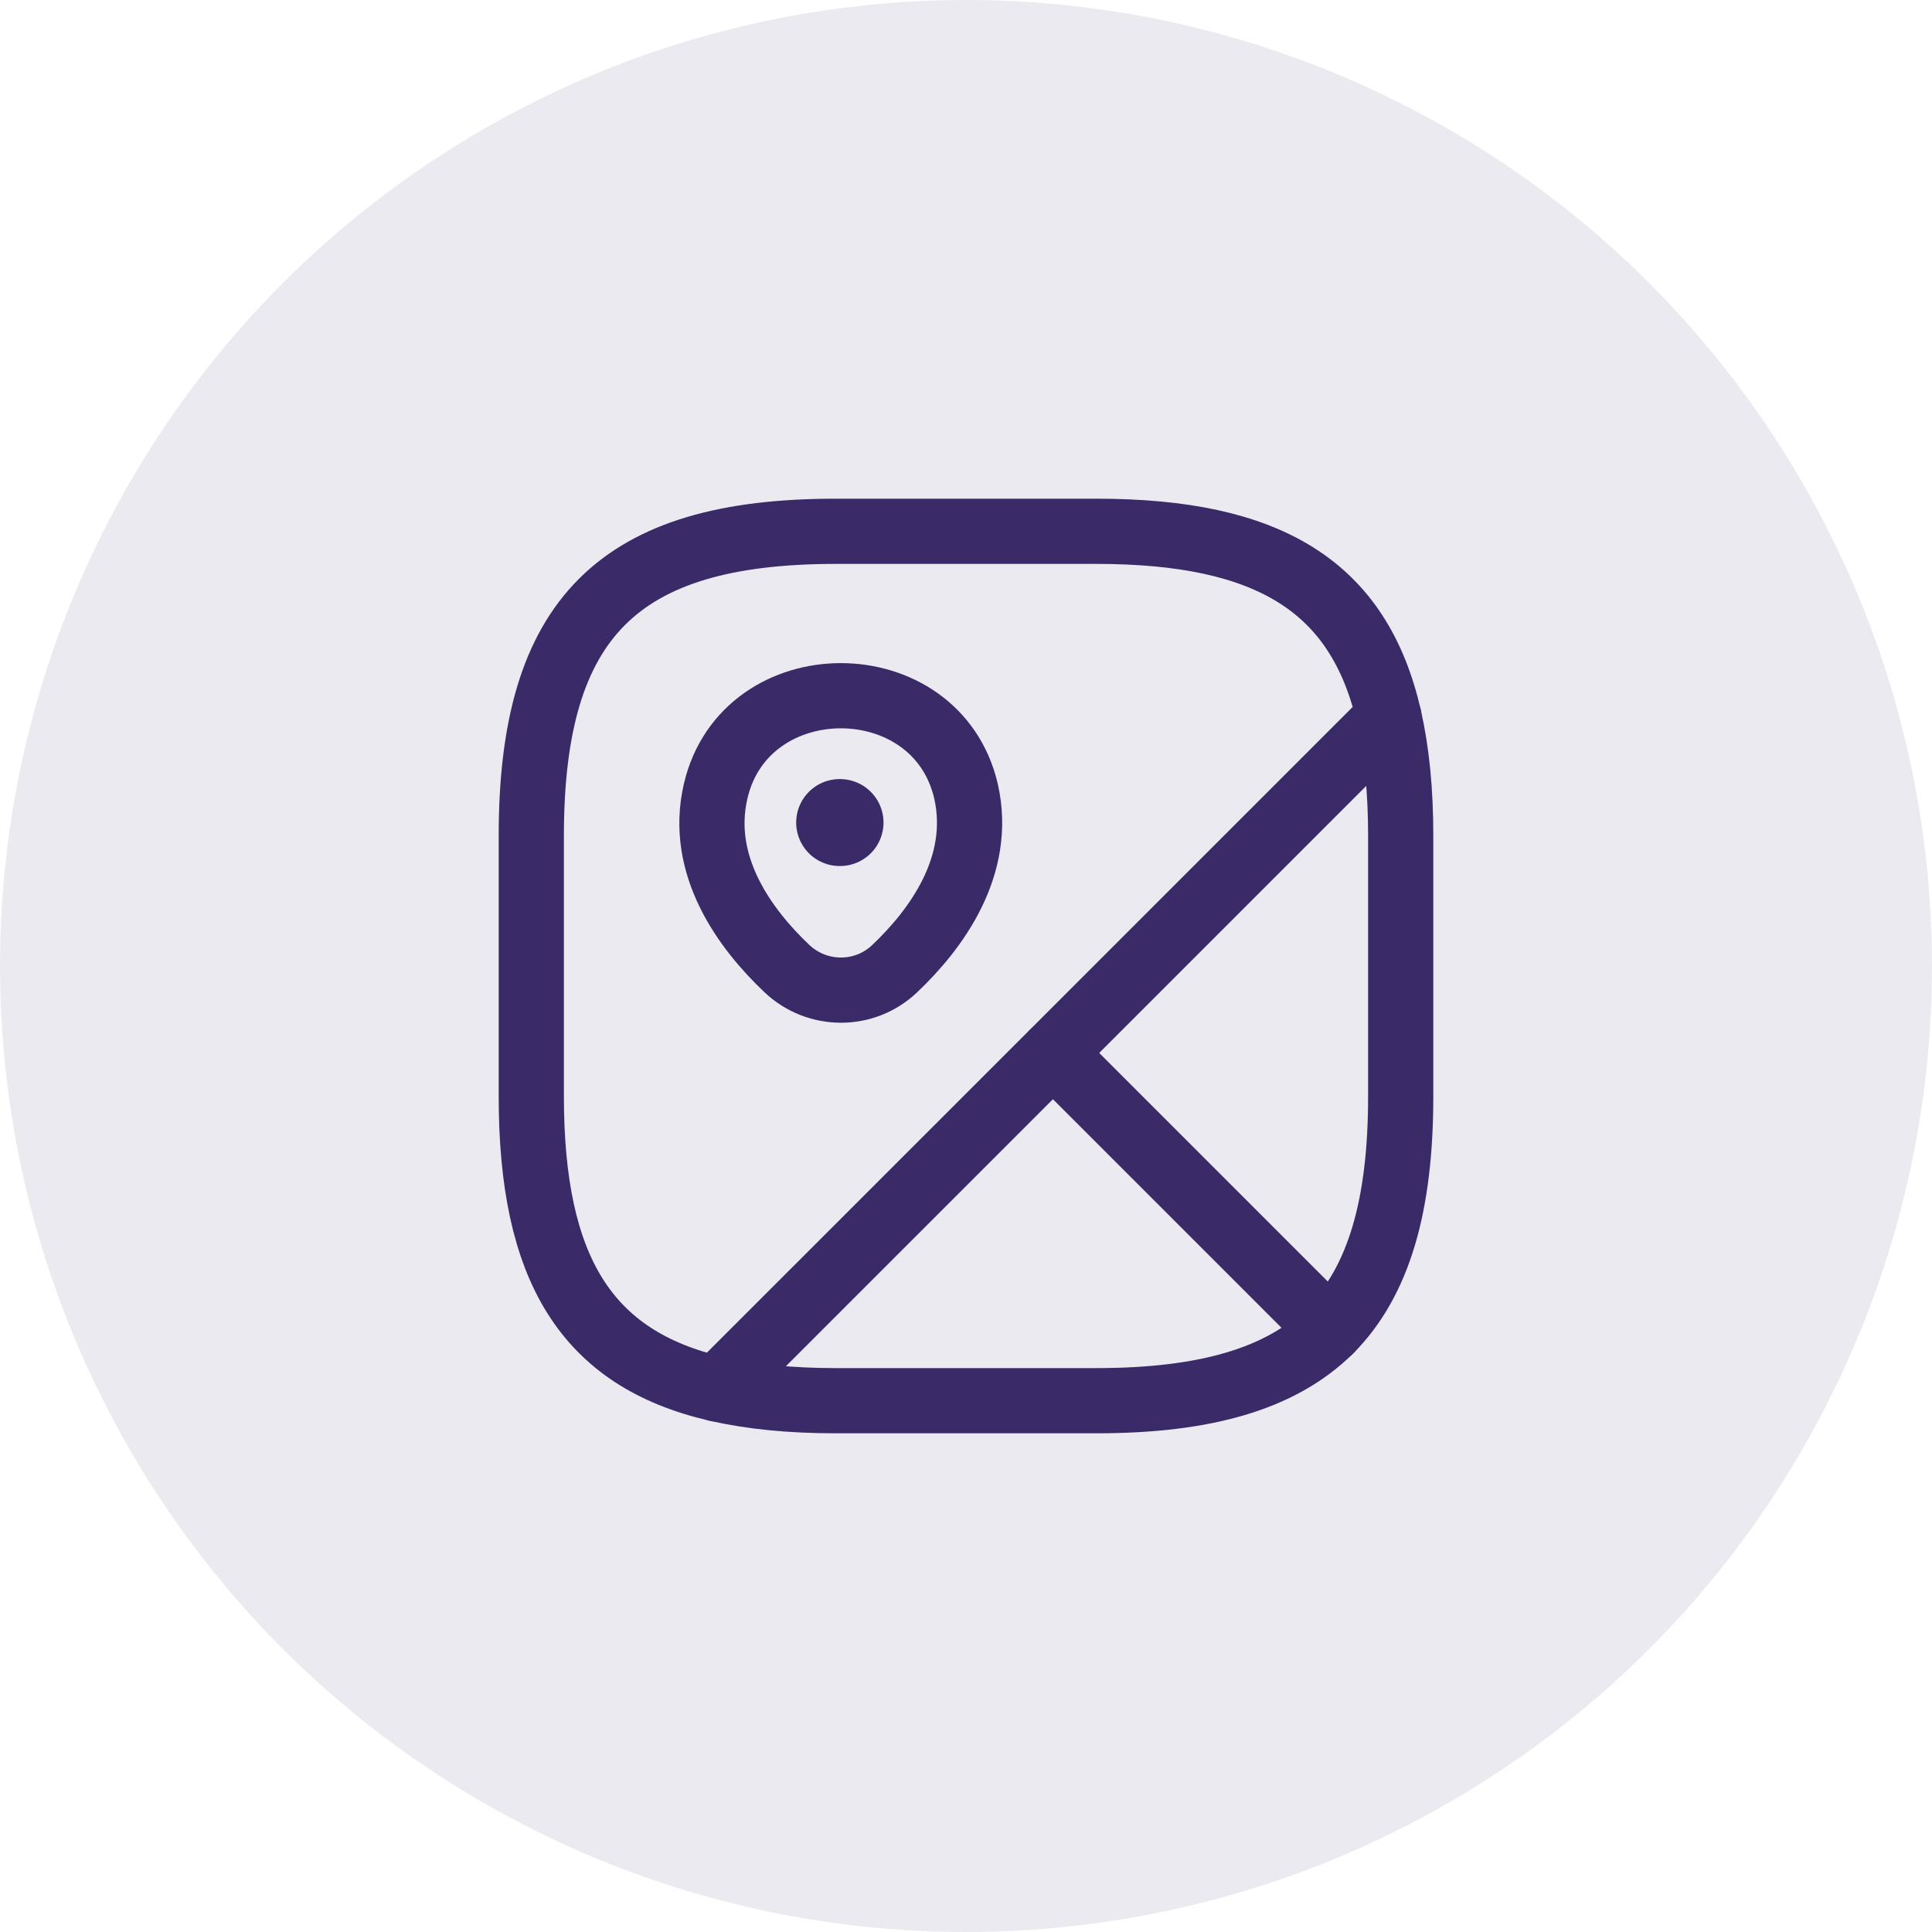
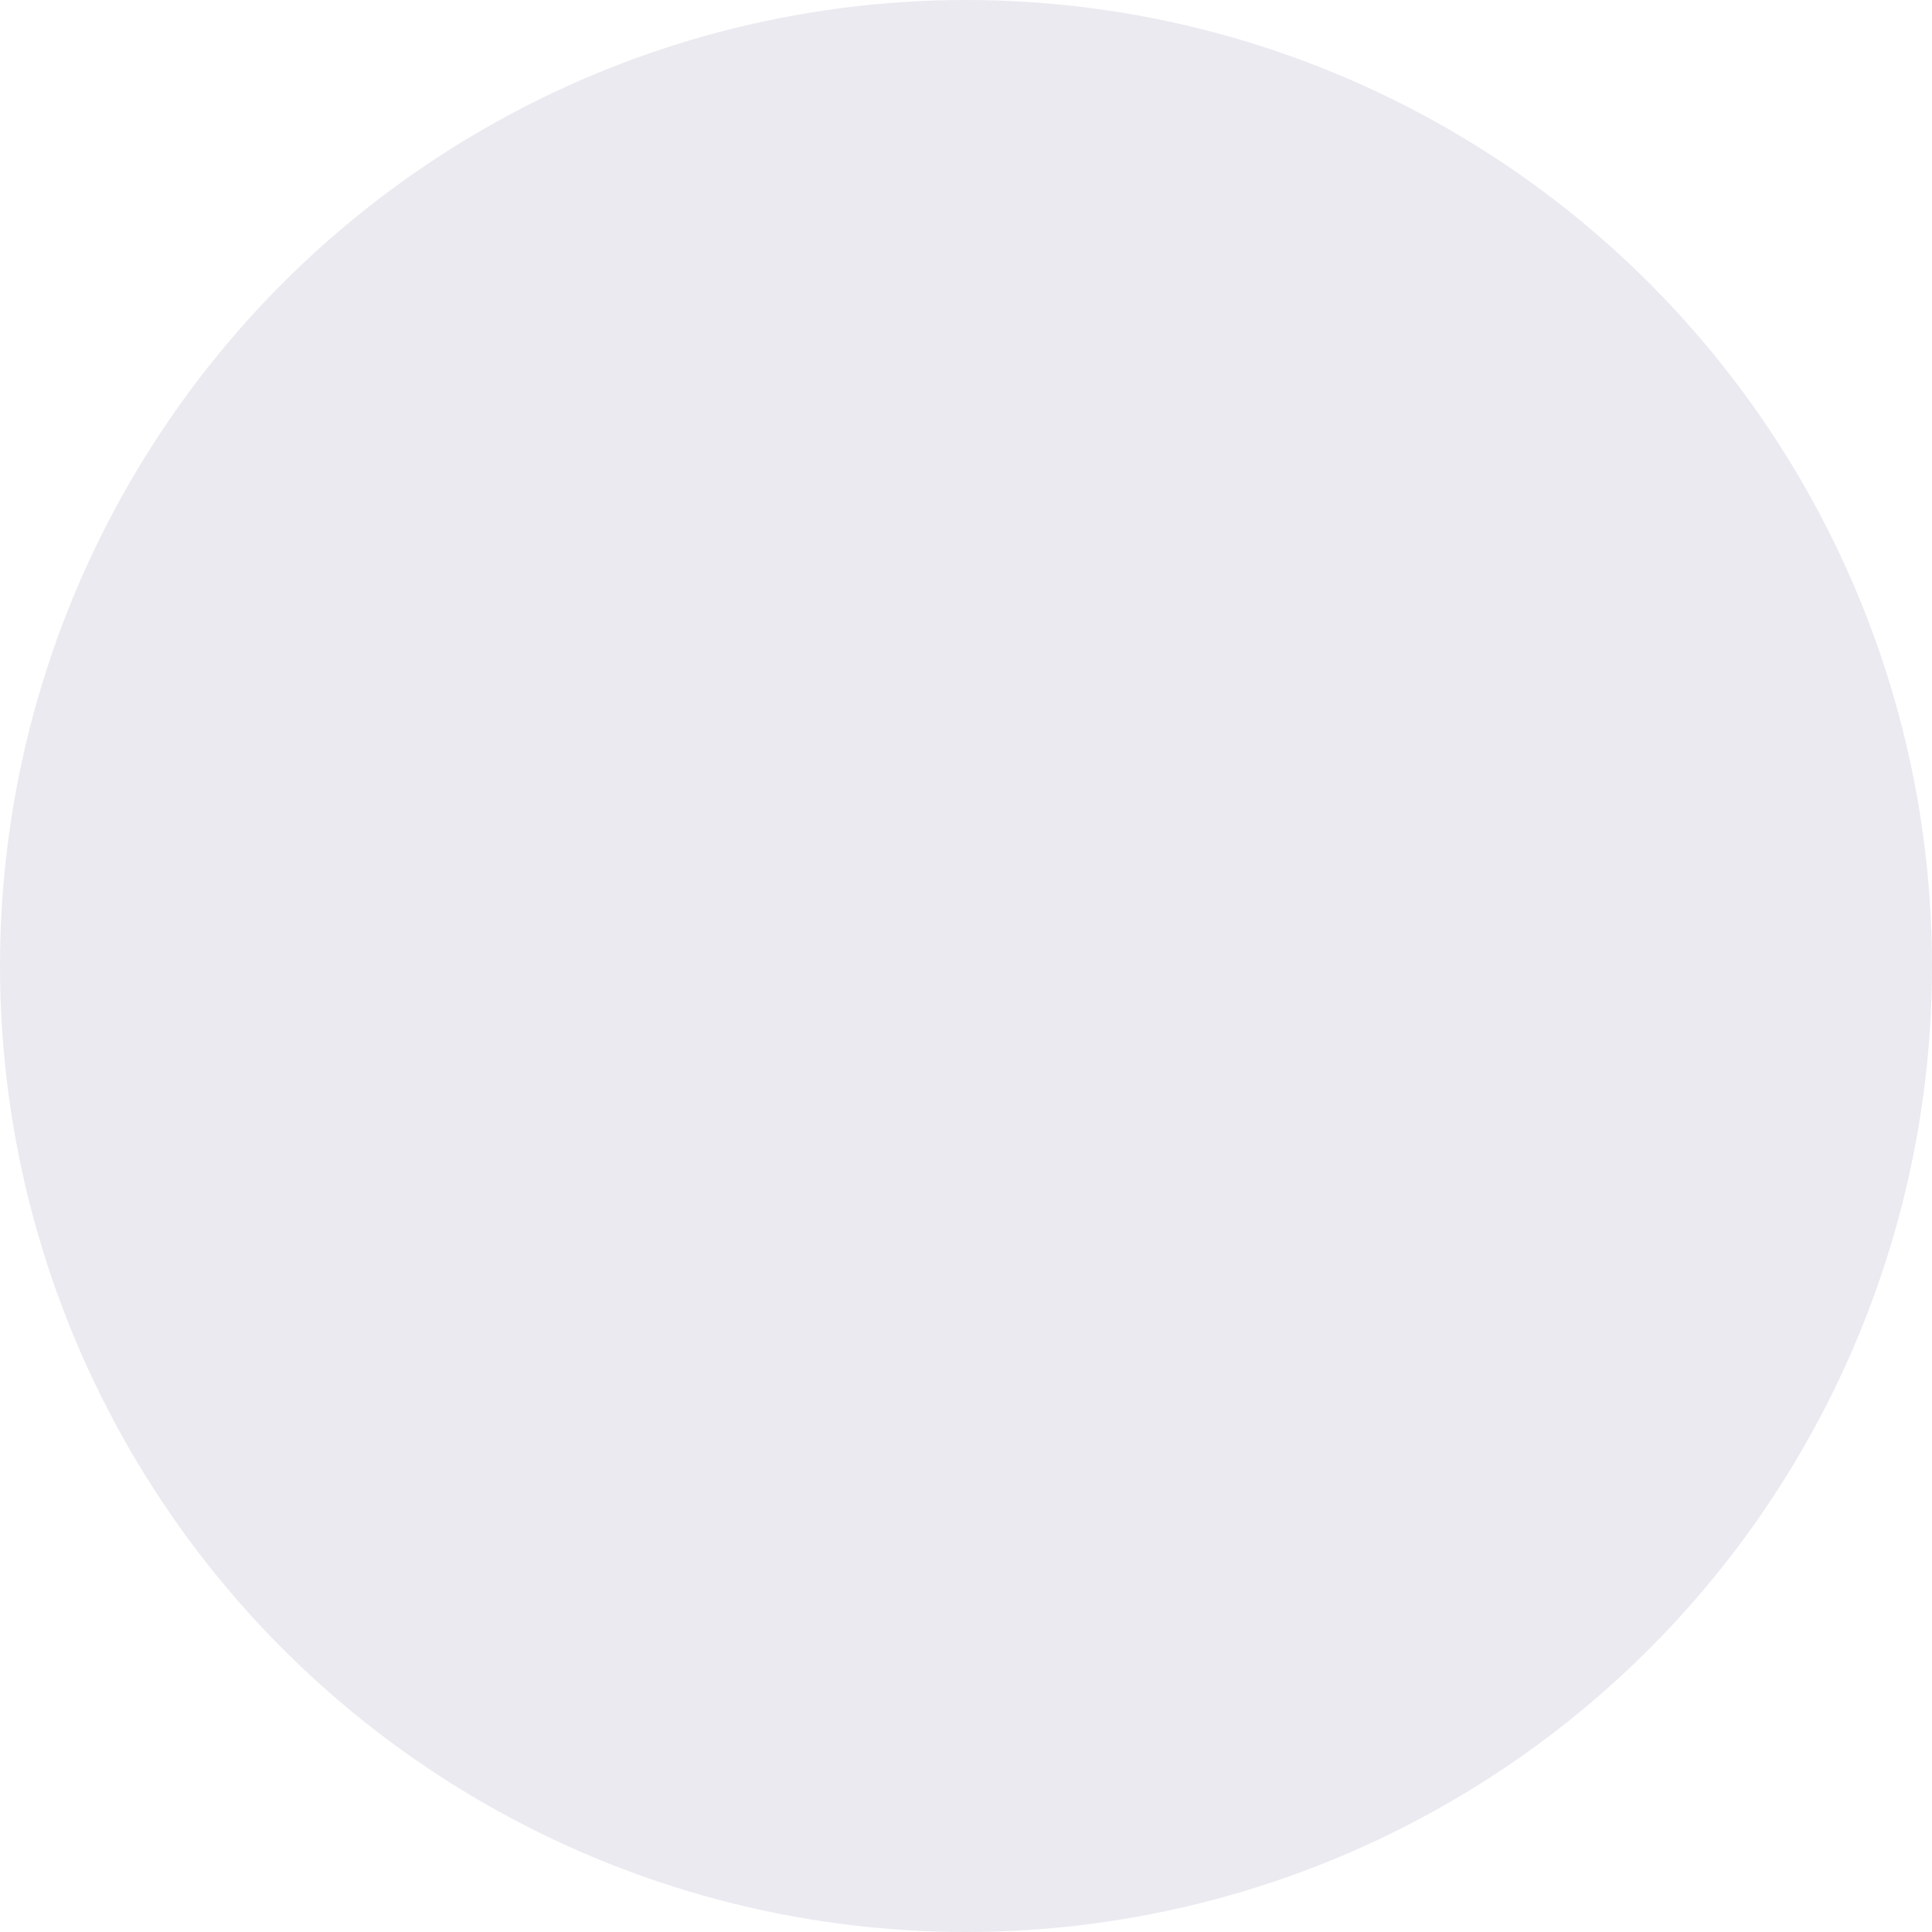
<svg xmlns="http://www.w3.org/2000/svg" width="100" height="100" viewBox="0 0 100 100" fill="none">
  <circle cx="50" cy="50" r="50" fill="#3A2A68" fill-opacity="0.1" />
-   <path d="M72.5 43.25V56.75C72.5 62.375 71.375 66.312 68.855 68.855L54.5 54.5L71.892 37.108C72.297 38.885 72.5 40.91 72.5 43.25Z" stroke="#3A2A68" stroke-width="3.375" stroke-linecap="round" stroke-linejoin="round" />
-   <path d="M71.892 37.108L37.108 71.892C30.335 70.34 27.5 65.66 27.5 56.75V43.25C27.5 32 32 27.5 43.25 27.5H56.75C65.66 27.5 70.34 30.335 71.892 37.108Z" stroke="#3A2A68" stroke-width="3.375" stroke-linecap="round" stroke-linejoin="round" />
-   <path d="M68.853 68.855C66.311 71.375 62.373 72.5 56.748 72.5H43.248C40.908 72.5 38.883 72.297 37.105 71.892L54.498 54.5L68.853 68.855Z" stroke="#3A2A68" stroke-width="3.375" stroke-linecap="round" stroke-linejoin="round" />
-   <path d="M37.041 40.955C38.571 34.362 48.471 34.362 50.001 40.955C50.878 44.825 48.448 48.11 46.311 50.135C44.758 51.62 42.306 51.62 40.731 50.135C38.593 48.11 36.141 44.825 37.041 40.955Z" stroke="#3A2A68" stroke-width="3.375" />
-   <path d="M43.46 42.575H43.48" stroke="#3A2A68" stroke-width="4.5" stroke-linecap="round" stroke-linejoin="round" />
</svg>